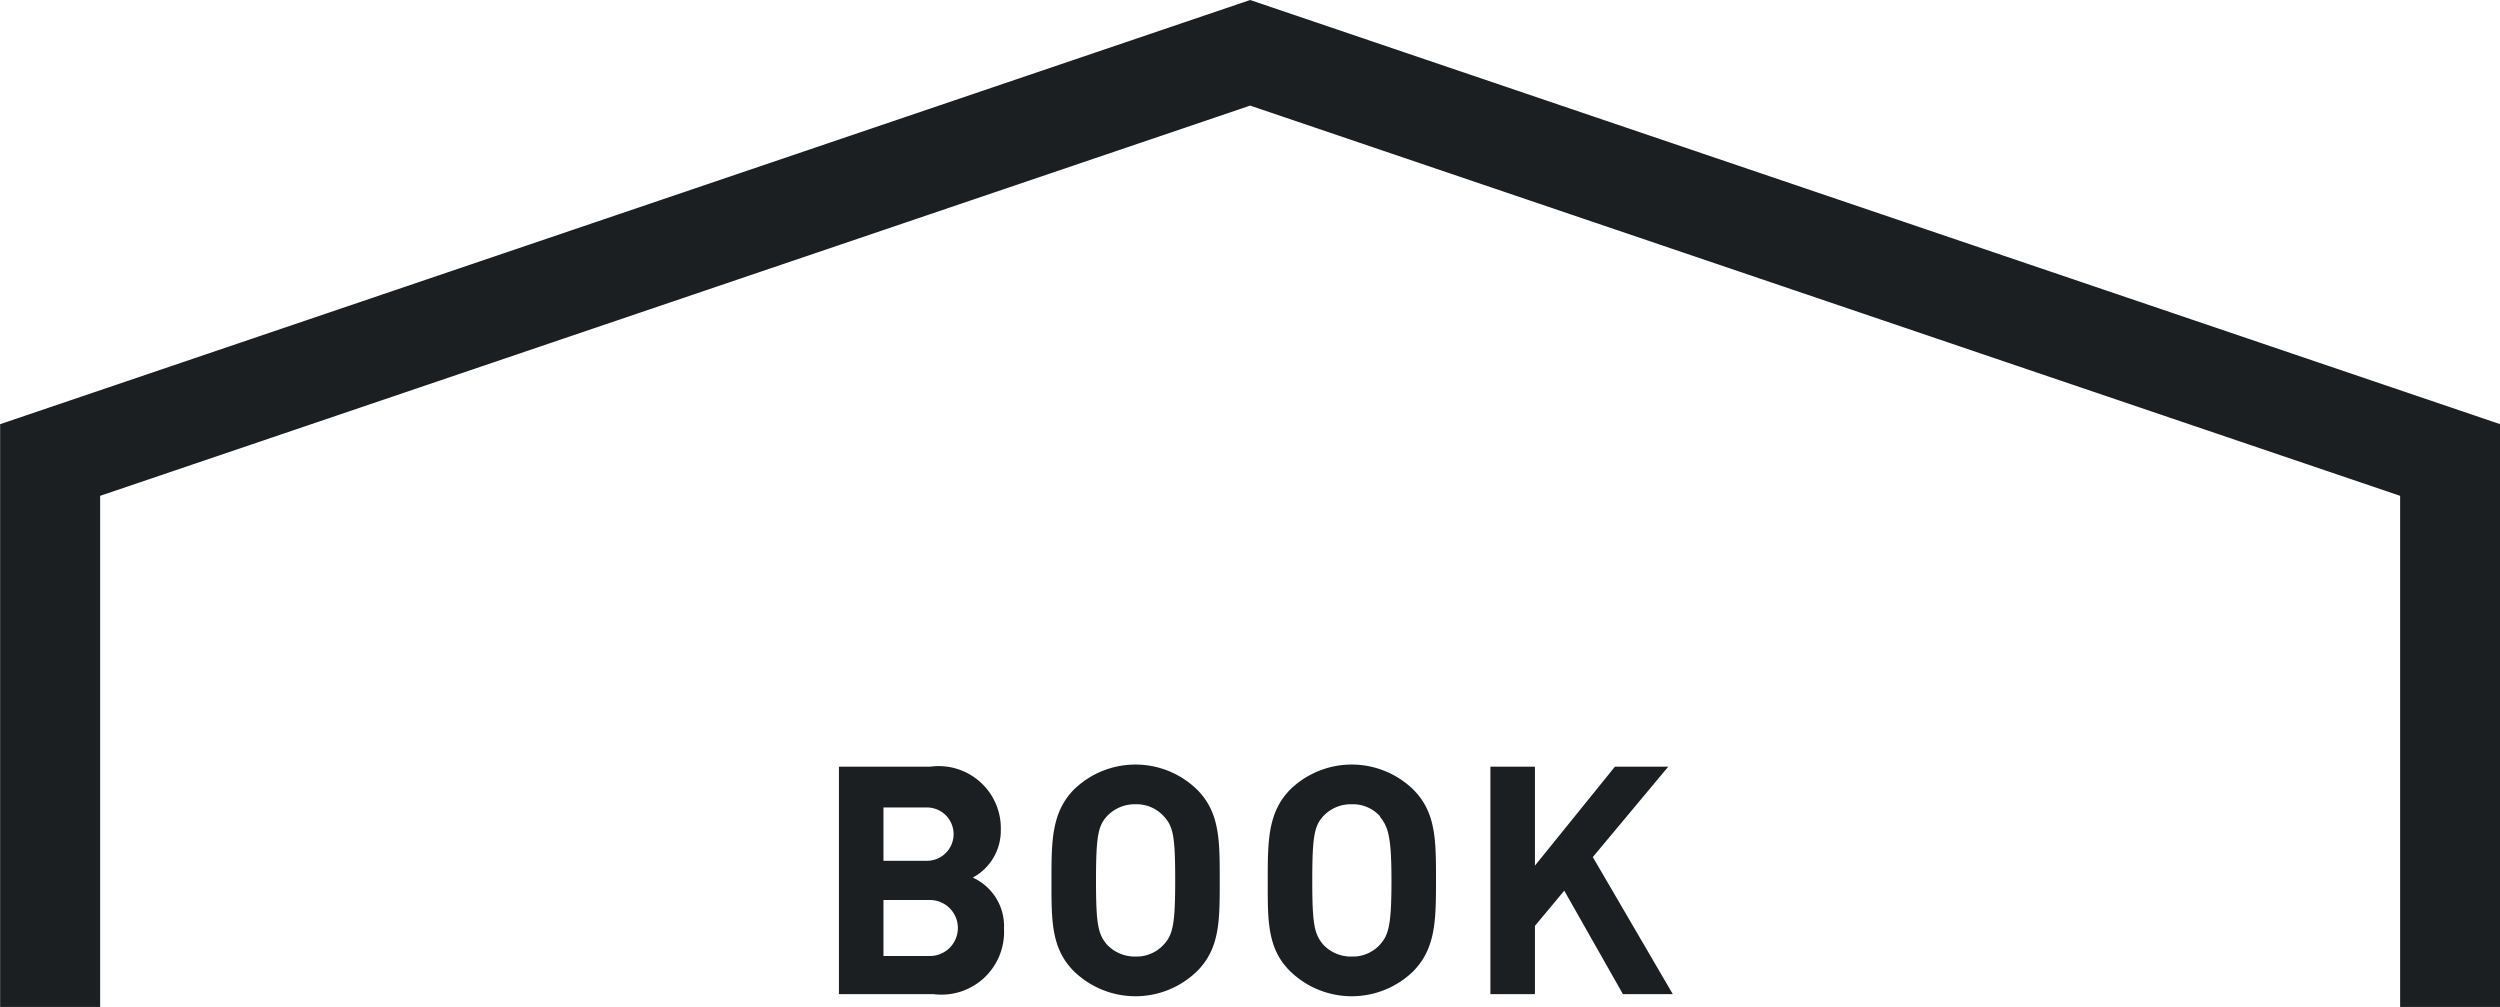
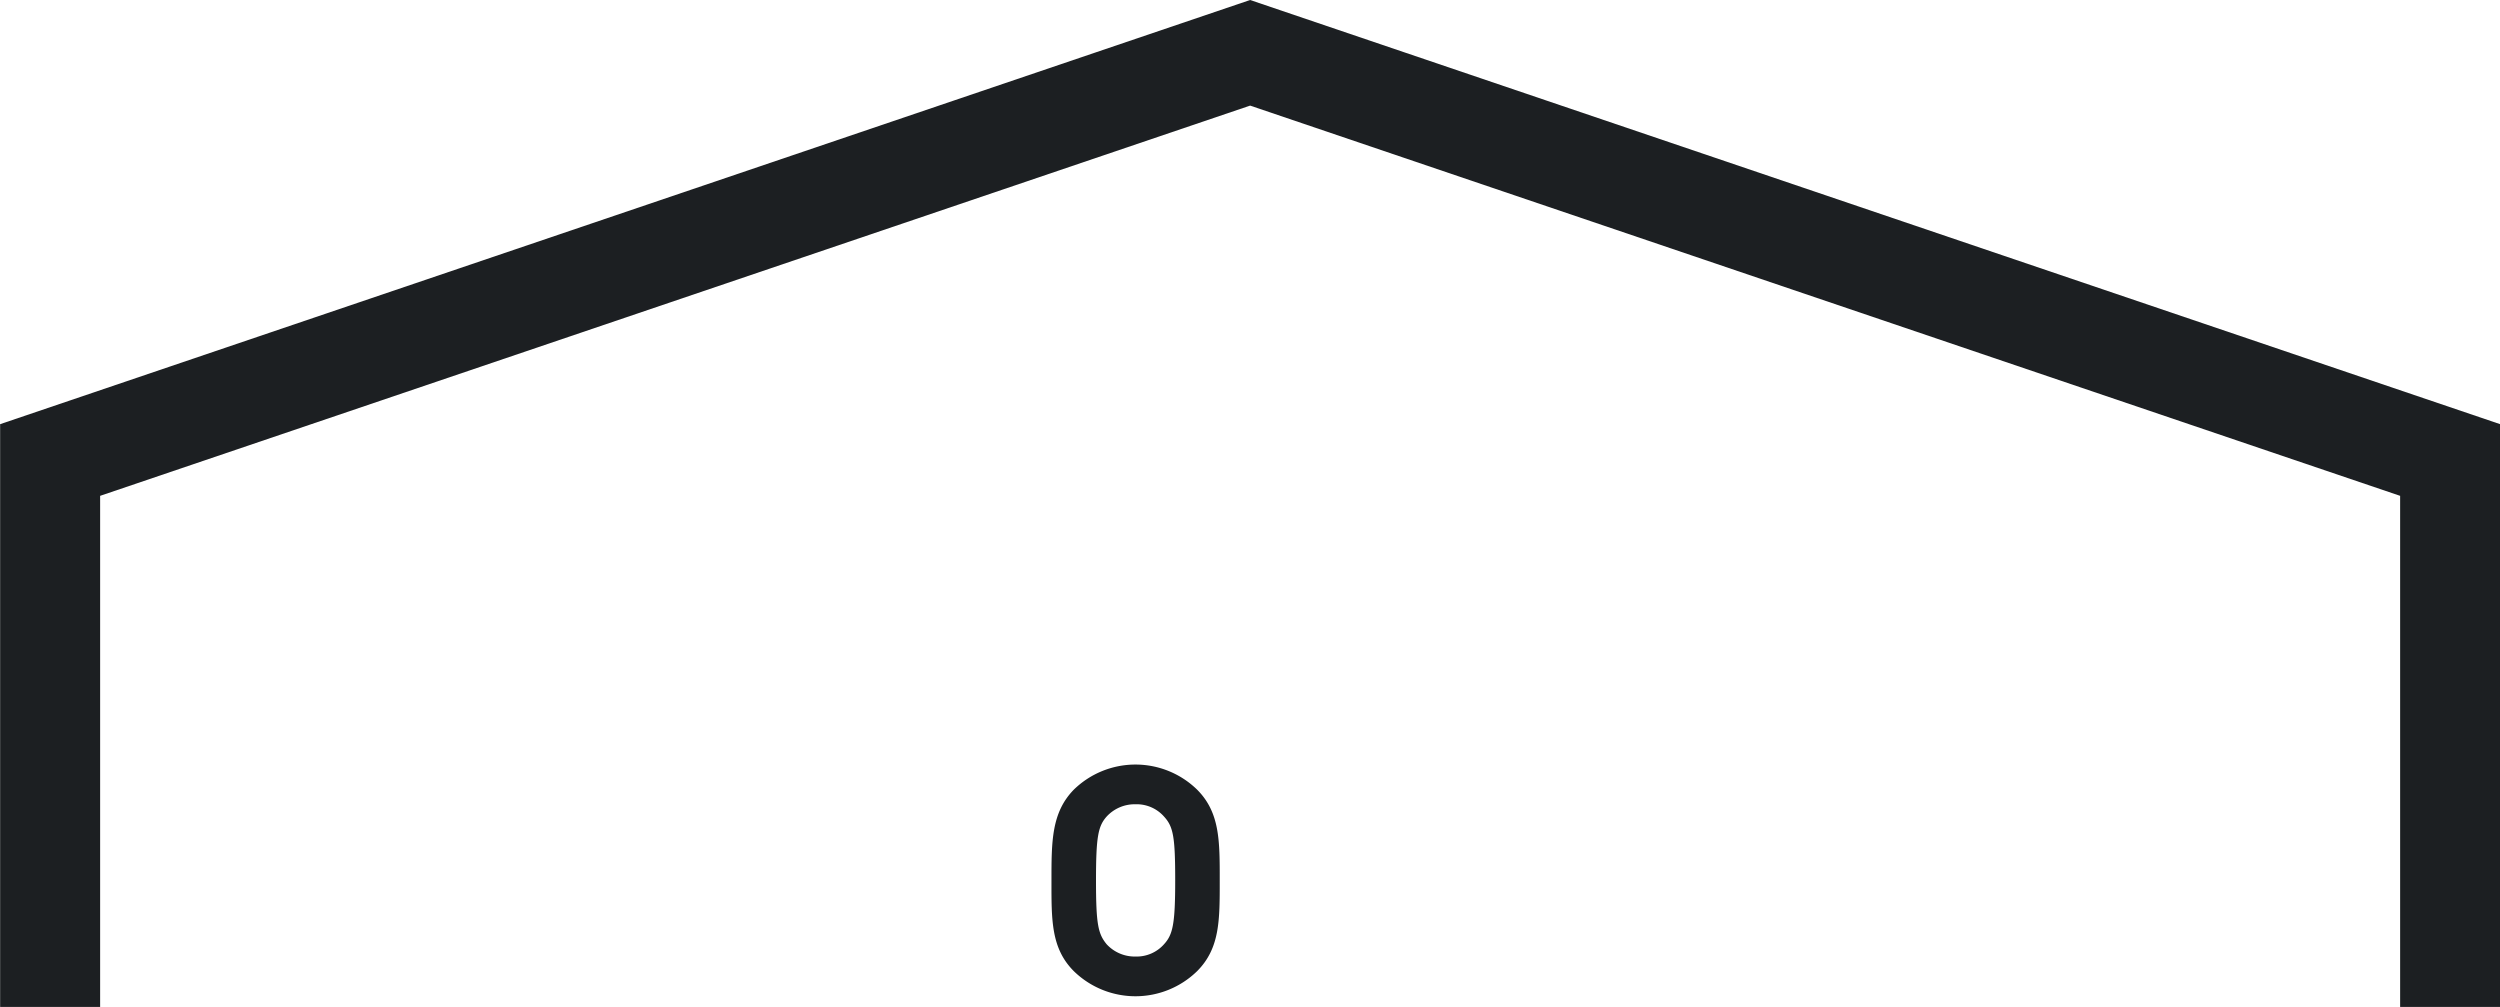
<svg xmlns="http://www.w3.org/2000/svg" viewBox="0 0 93.75 37.76">
  <defs>
    <style>.cls-1{fill:#1c1f22;}.cls-2{fill:none;stroke:#1c1f22;stroke-width:3.75px;}</style>
  </defs>
  <g id="レイヤー_2" data-name="レイヤー 2">
    <g id="コンテンツ">
-       <path class="cls-1" d="M35,37.28H31.46V28.75h3.43a2.33,2.33,0,0,1,2.64,2.39,2,2,0,0,1-1.05,1.77,2,2,0,0,1,1.17,1.92A2.35,2.35,0,0,1,35,37.28Zm-.28-7H33.13v2h1.63a1,1,0,1,0,0-2Zm.11,3.47H33.13v2.1h1.74a1.05,1.05,0,1,0,0-2.1Z" />
      <path class="cls-1" d="M44.89,36.42a3.31,3.31,0,0,1-4.62,0c-.86-.86-.84-1.93-.84-3.4s0-2.55.84-3.41a3.31,3.31,0,0,1,4.62,0c.86.86.85,1.93.85,3.41S45.75,35.56,44.89,36.42Zm-1.24-5.8a1.37,1.37,0,0,0-1.07-.46,1.43,1.43,0,0,0-1.08.46c-.32.36-.4.75-.4,2.4s.08,2,.4,2.39a1.43,1.43,0,0,0,1.08.46,1.37,1.37,0,0,0,1.07-.46c.33-.36.42-.75.42-2.39S44,31,43.65,30.62Z" />
-       <path class="cls-1" d="M53,36.42a3.31,3.31,0,0,1-4.62,0c-.87-.86-.84-1.93-.84-3.4s0-2.55.84-3.41a3.31,3.31,0,0,1,4.62,0c.86.86.85,1.93.85,3.41S53.84,35.56,53,36.42Zm-1.24-5.8a1.37,1.37,0,0,0-1.07-.46,1.41,1.41,0,0,0-1.08.46c-.32.36-.4.75-.4,2.4s.08,2,.4,2.39a1.41,1.41,0,0,0,1.08.46,1.37,1.37,0,0,0,1.07-.46c.32-.36.42-.75.42-2.39S52.06,31,51.74,30.62Z" />
-       <path class="cls-1" d="M60.86,37.28l-2.2-3.88-1.1,1.32v2.56H55.89V28.75h1.67v3.71l3-3.71h2l-2.83,3.39,3,5.14Z" />
      <polyline class="cls-2" points="91.88 37.76 91.88 17.25 46.88 1.98 1.88 17.25 1.88 37.76" />
    </g>
  </g>
</svg>